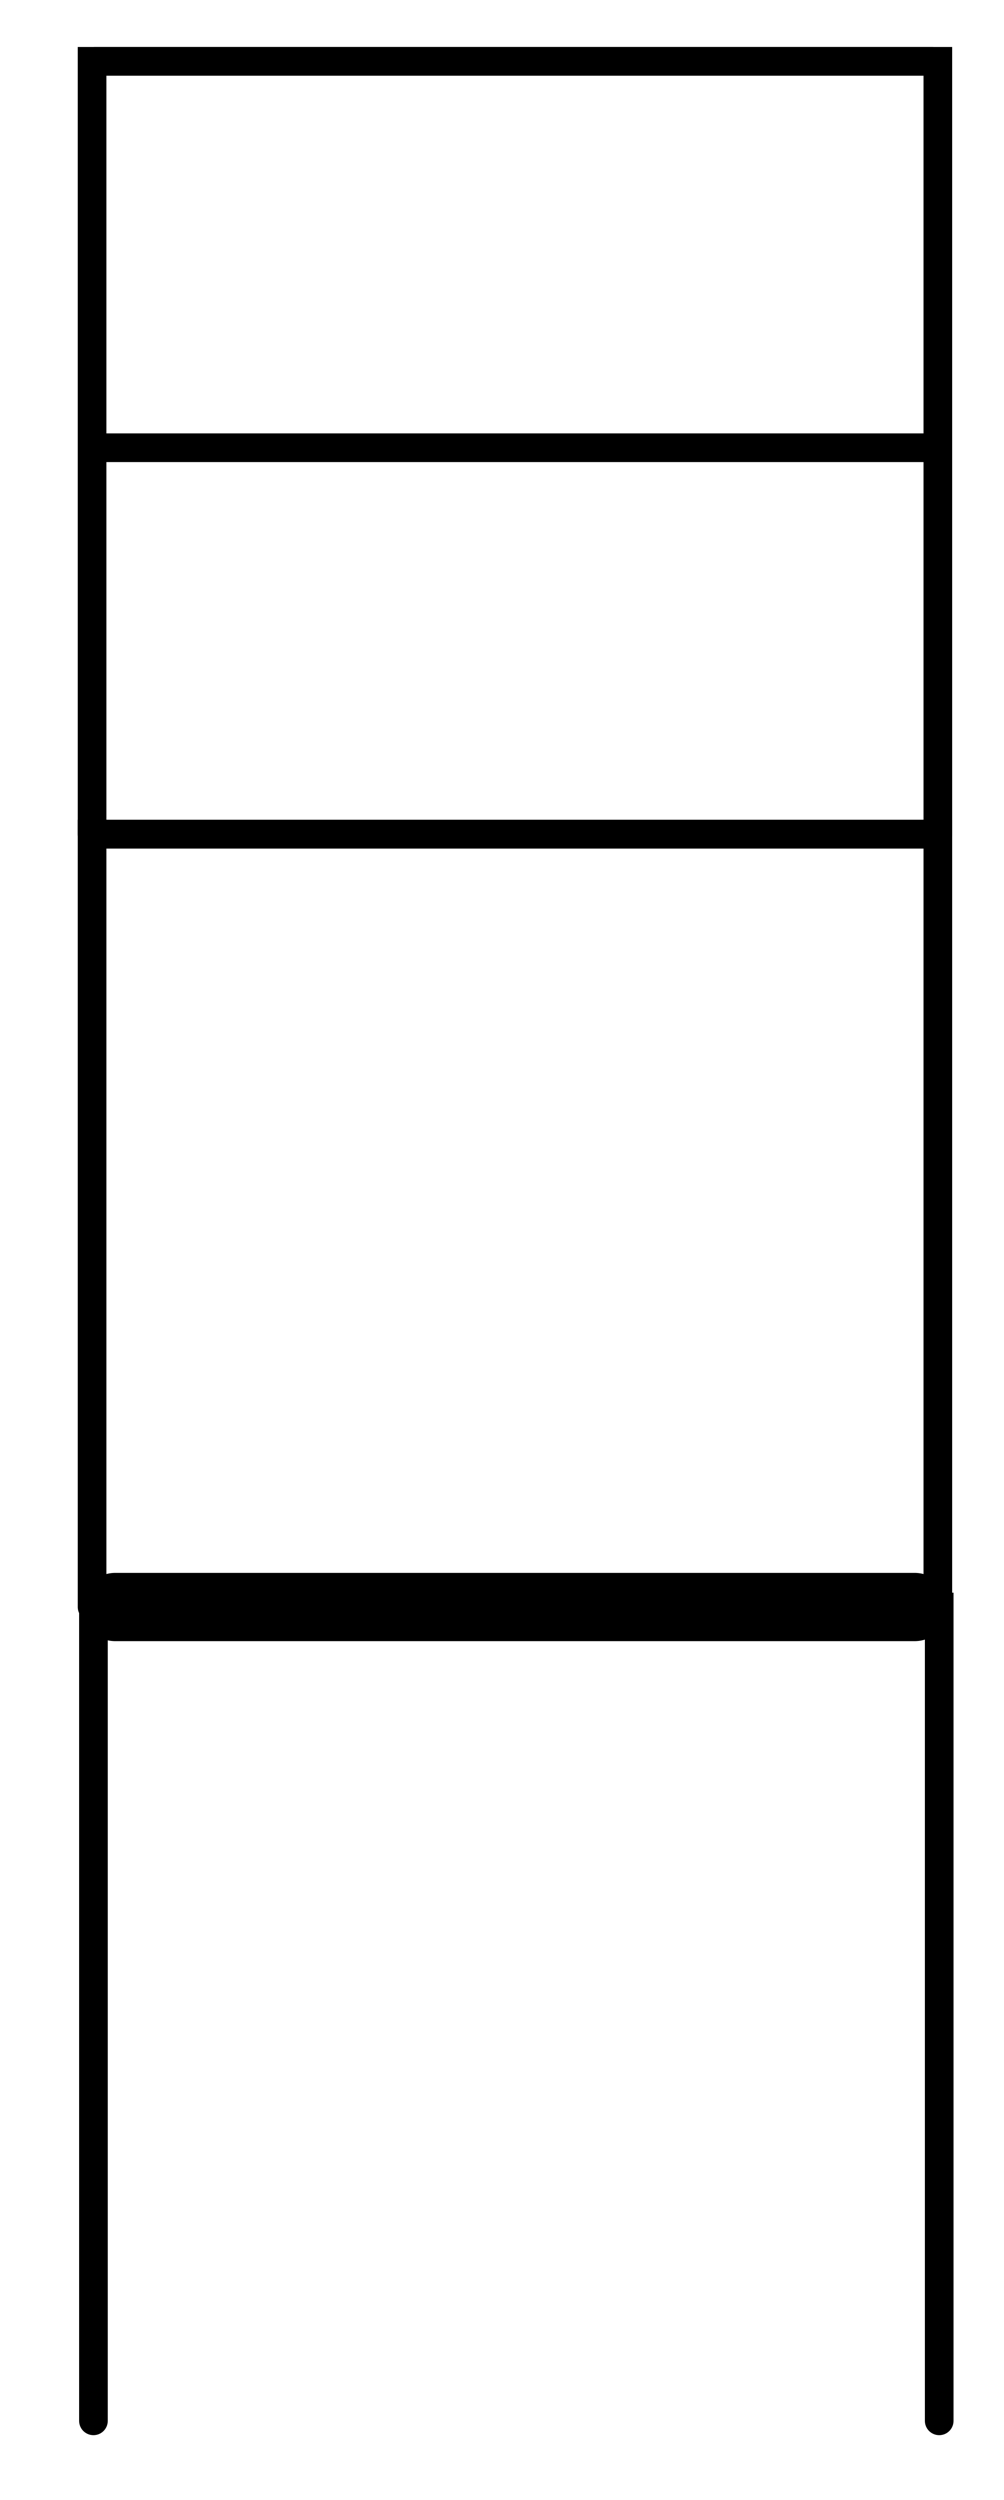
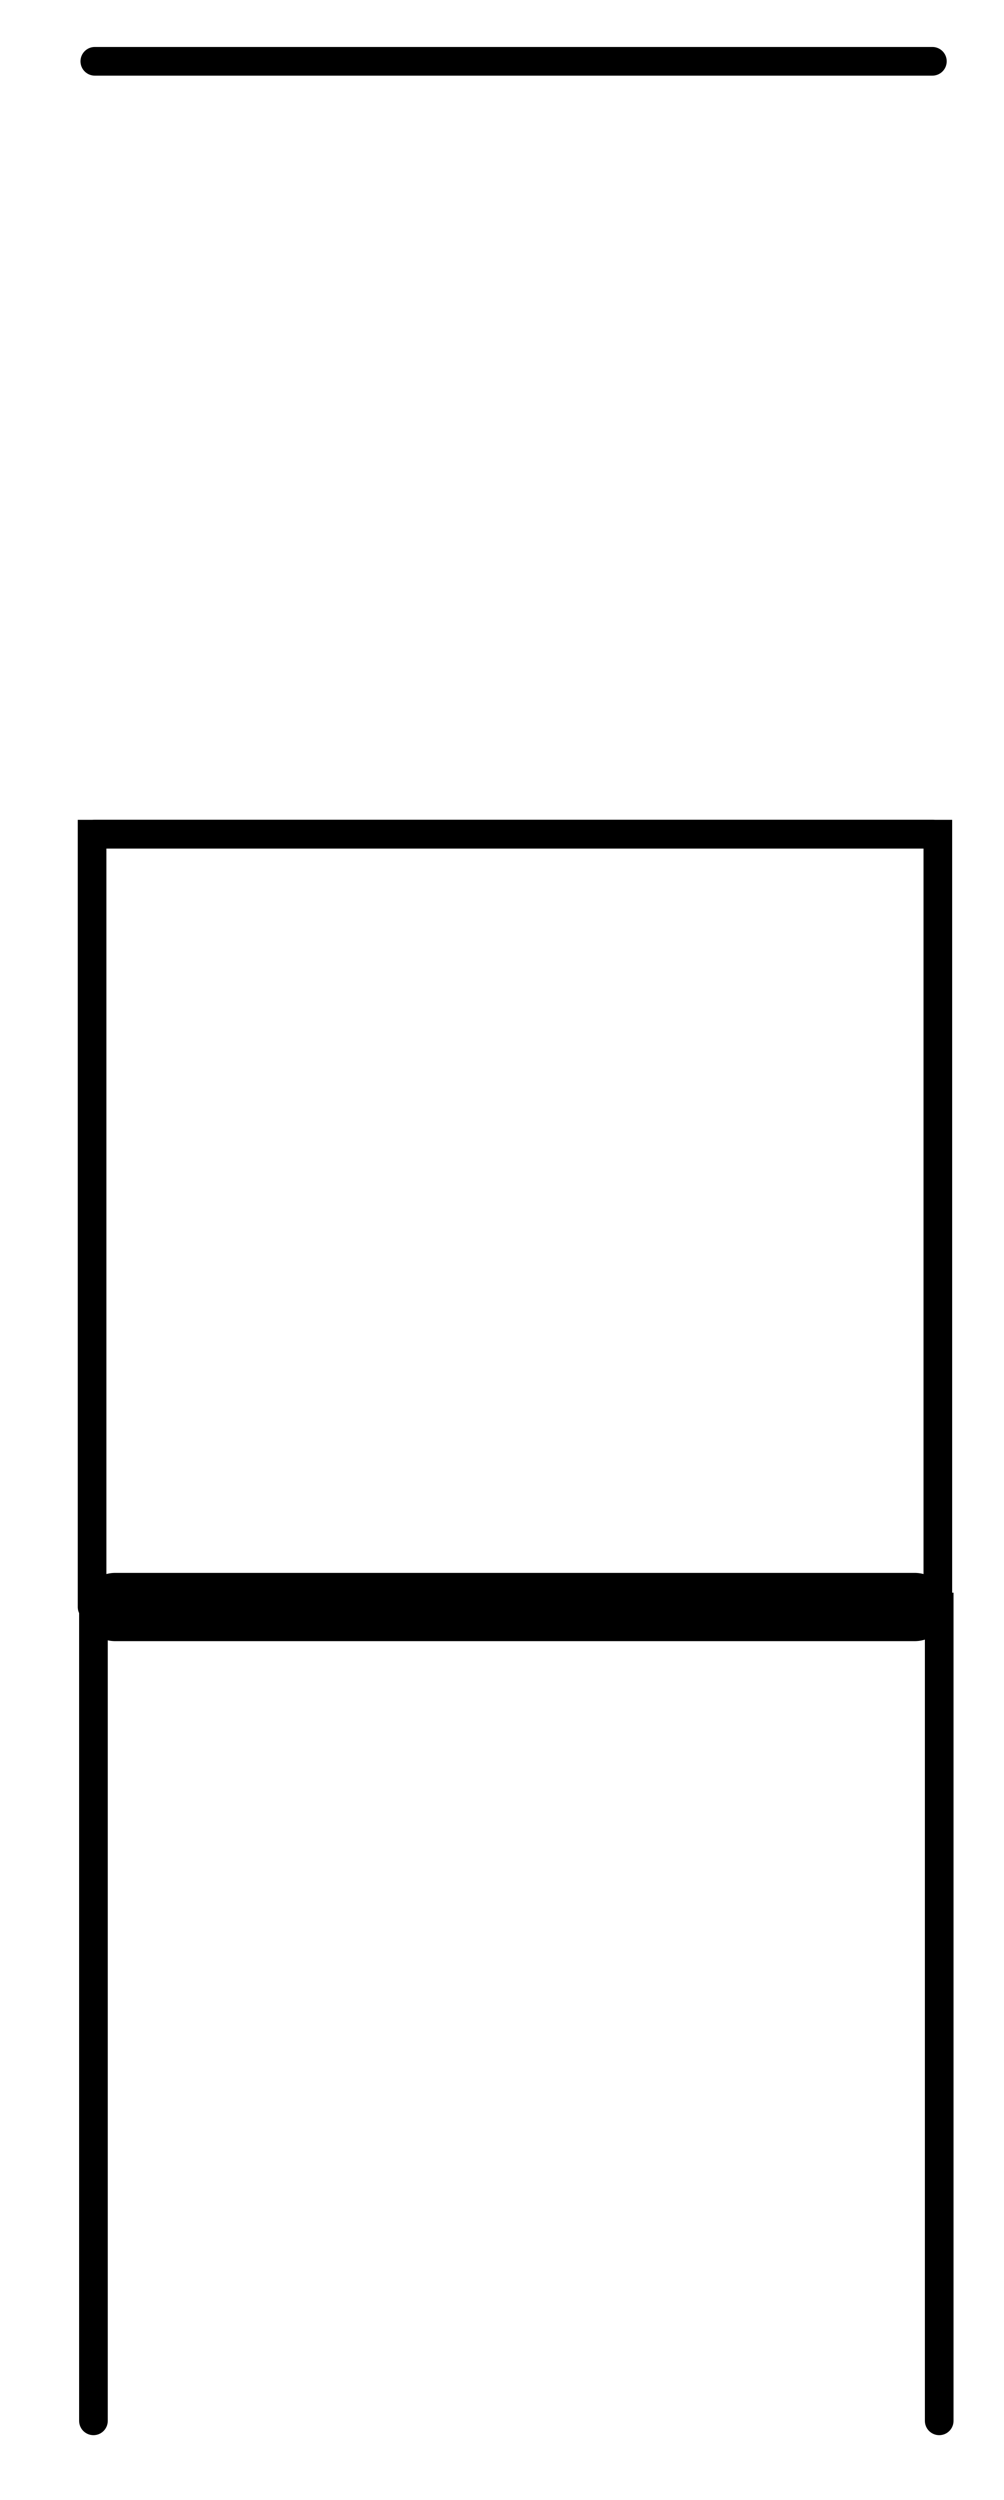
<svg xmlns="http://www.w3.org/2000/svg" id="Calque_1" data-name="Calque 1" viewBox="0 0 73.6 183.09">
  <defs>
    <style>
      .cls-1 {
        stroke-width: 2.1px;
      }

      .cls-1, .cls-2 {
        fill: none;
        stroke: #000;
        stroke-linecap: round;
        stroke-miterlimit: 10;
      }

      .cls-2 {
        stroke-width: 5px;
      }
    </style>
  </defs>
  <g>
    <path class="cls-1" d="M68.85,177.29v-59.6H6.85v59.6" />
    <line class="cls-2" x1="8.45" y1="117.69" x2="67.05" y2="117.69" />
  </g>
  <g>
    <path class="cls-1" d="M68.75,117.69v-56.6H6.75v56.6" />
    <line class="cls-1" x1="6.95" y1="61.09" x2="68.35" y2="61.09" />
  </g>
  <g>
-     <path class="cls-1" d="M68.75,61.09V4.49H6.75v56.6" />
    <line class="cls-1" x1="6.95" y1="4.49" x2="68.35" y2="4.49" />
-     <line class="cls-1" x1="6.95" y1="32.79" x2="68.35" y2="32.79" />
  </g>
</svg>